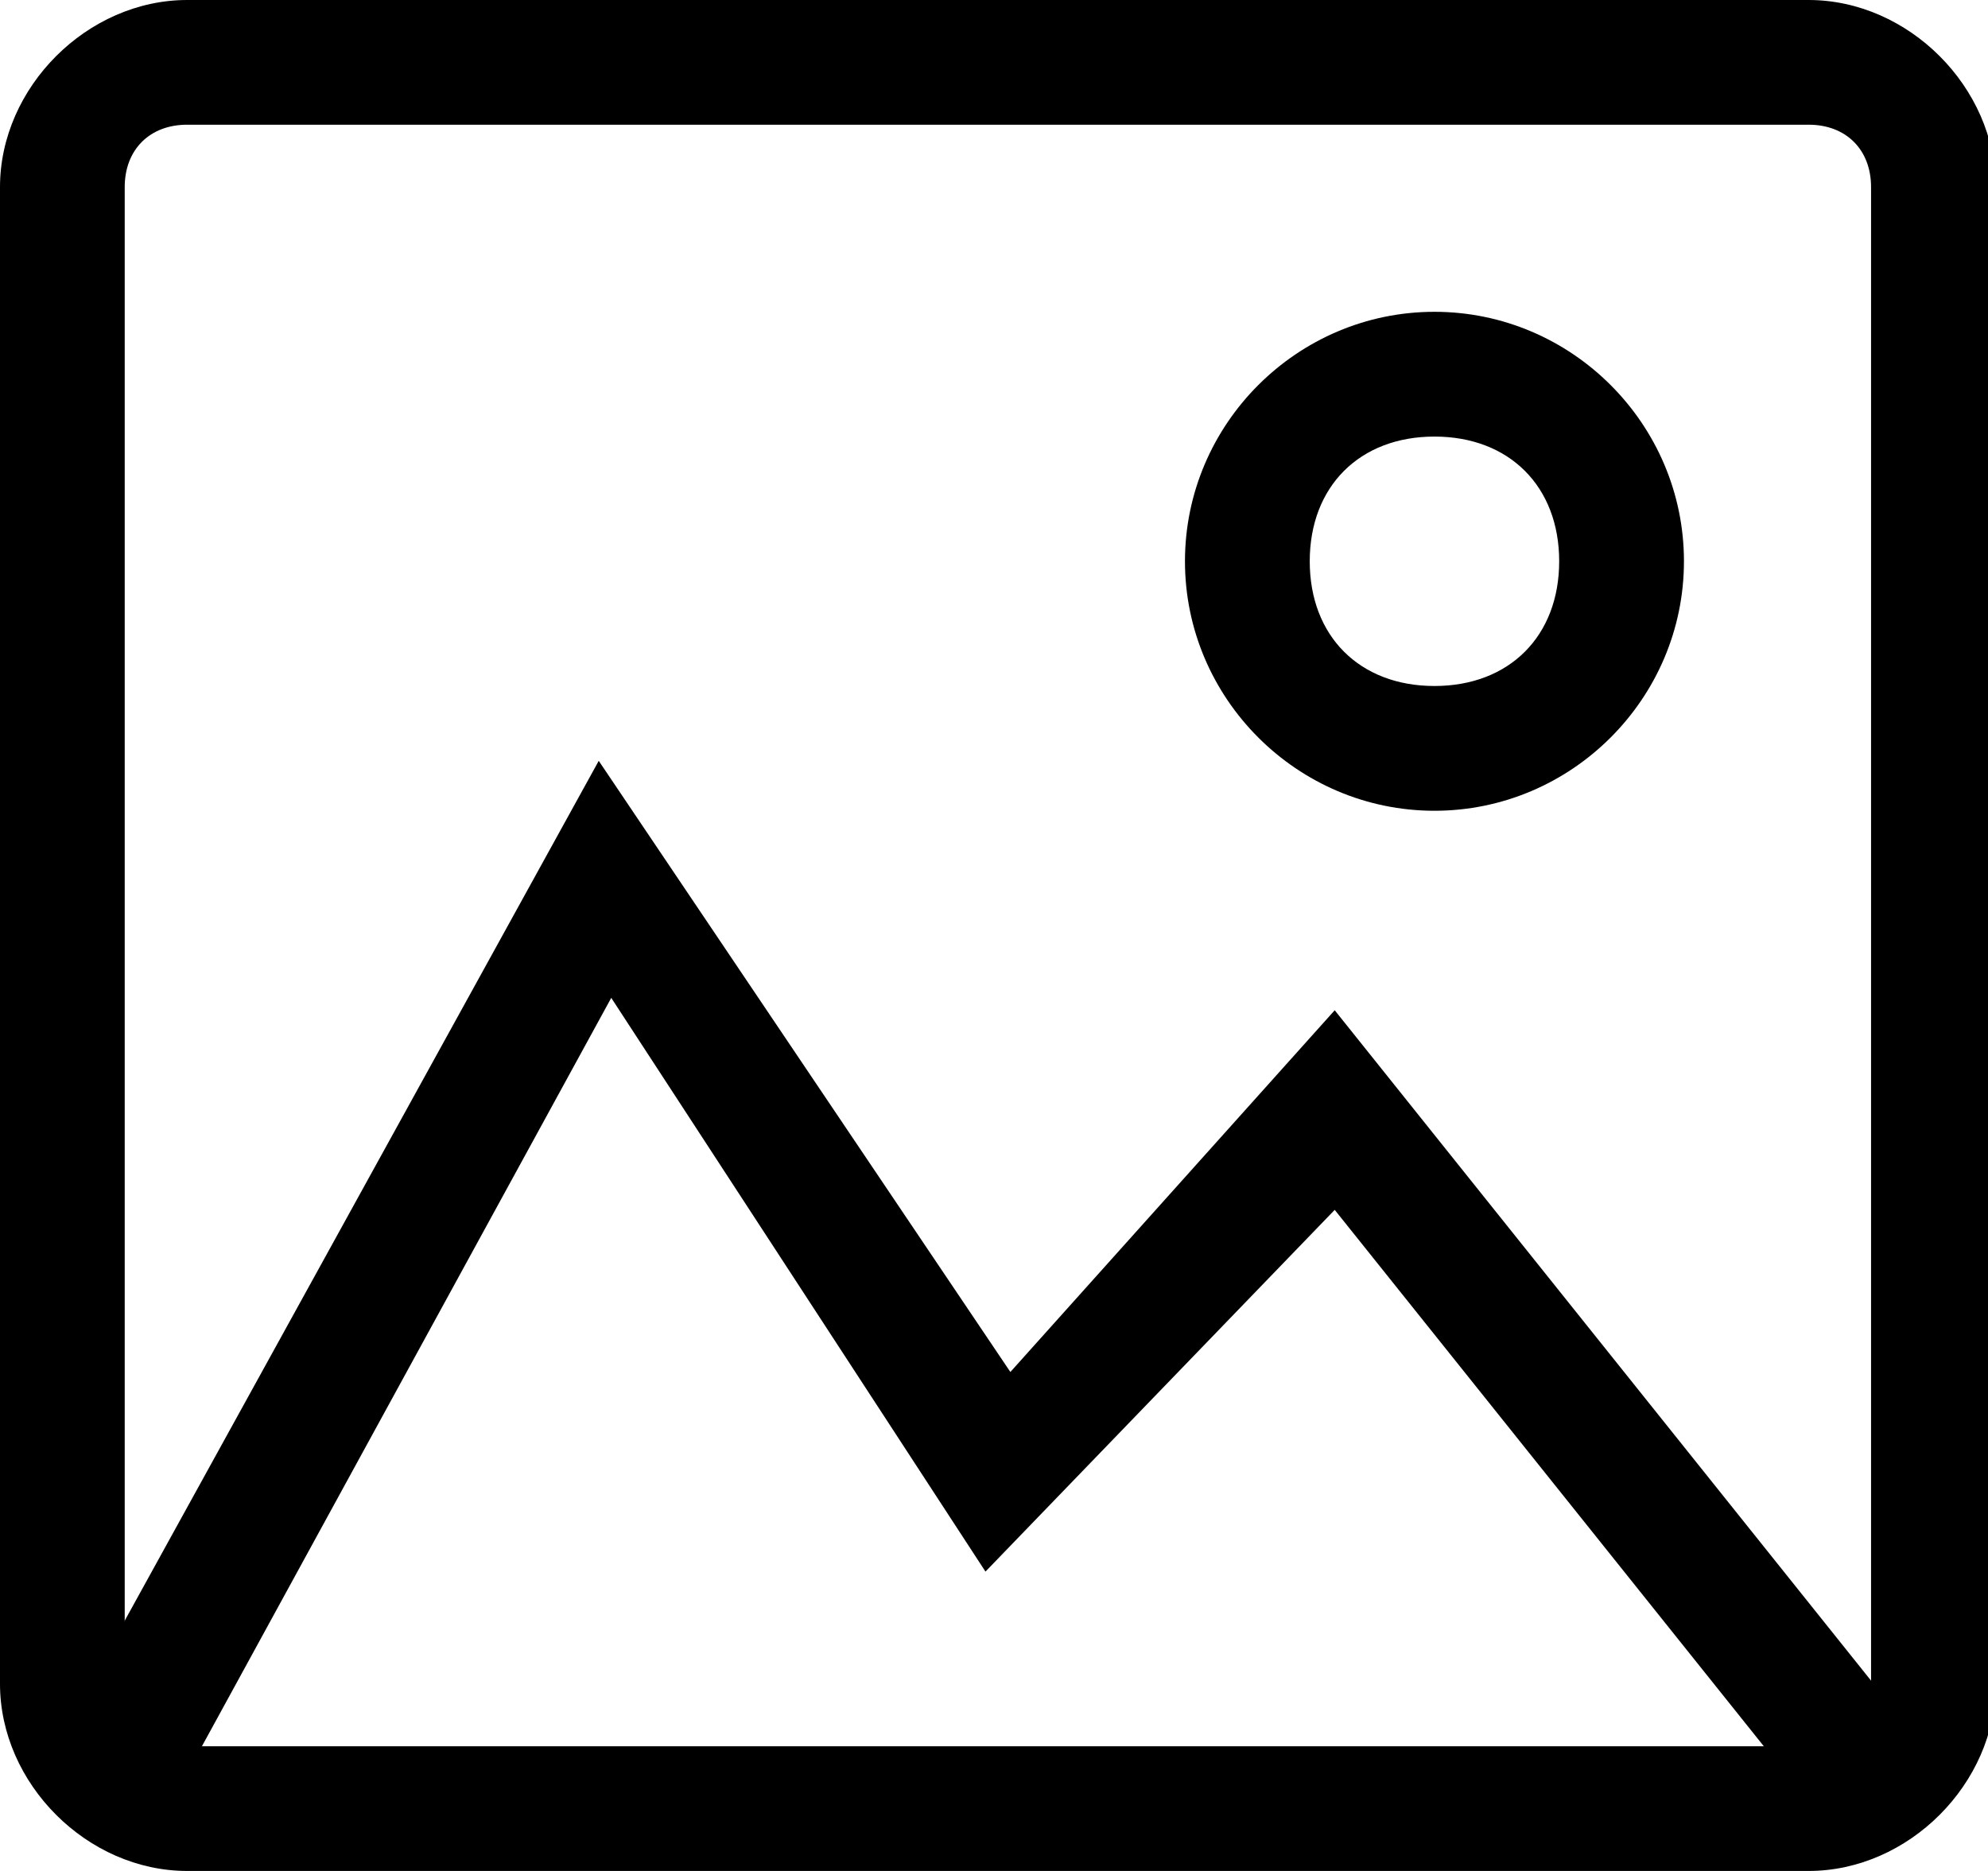
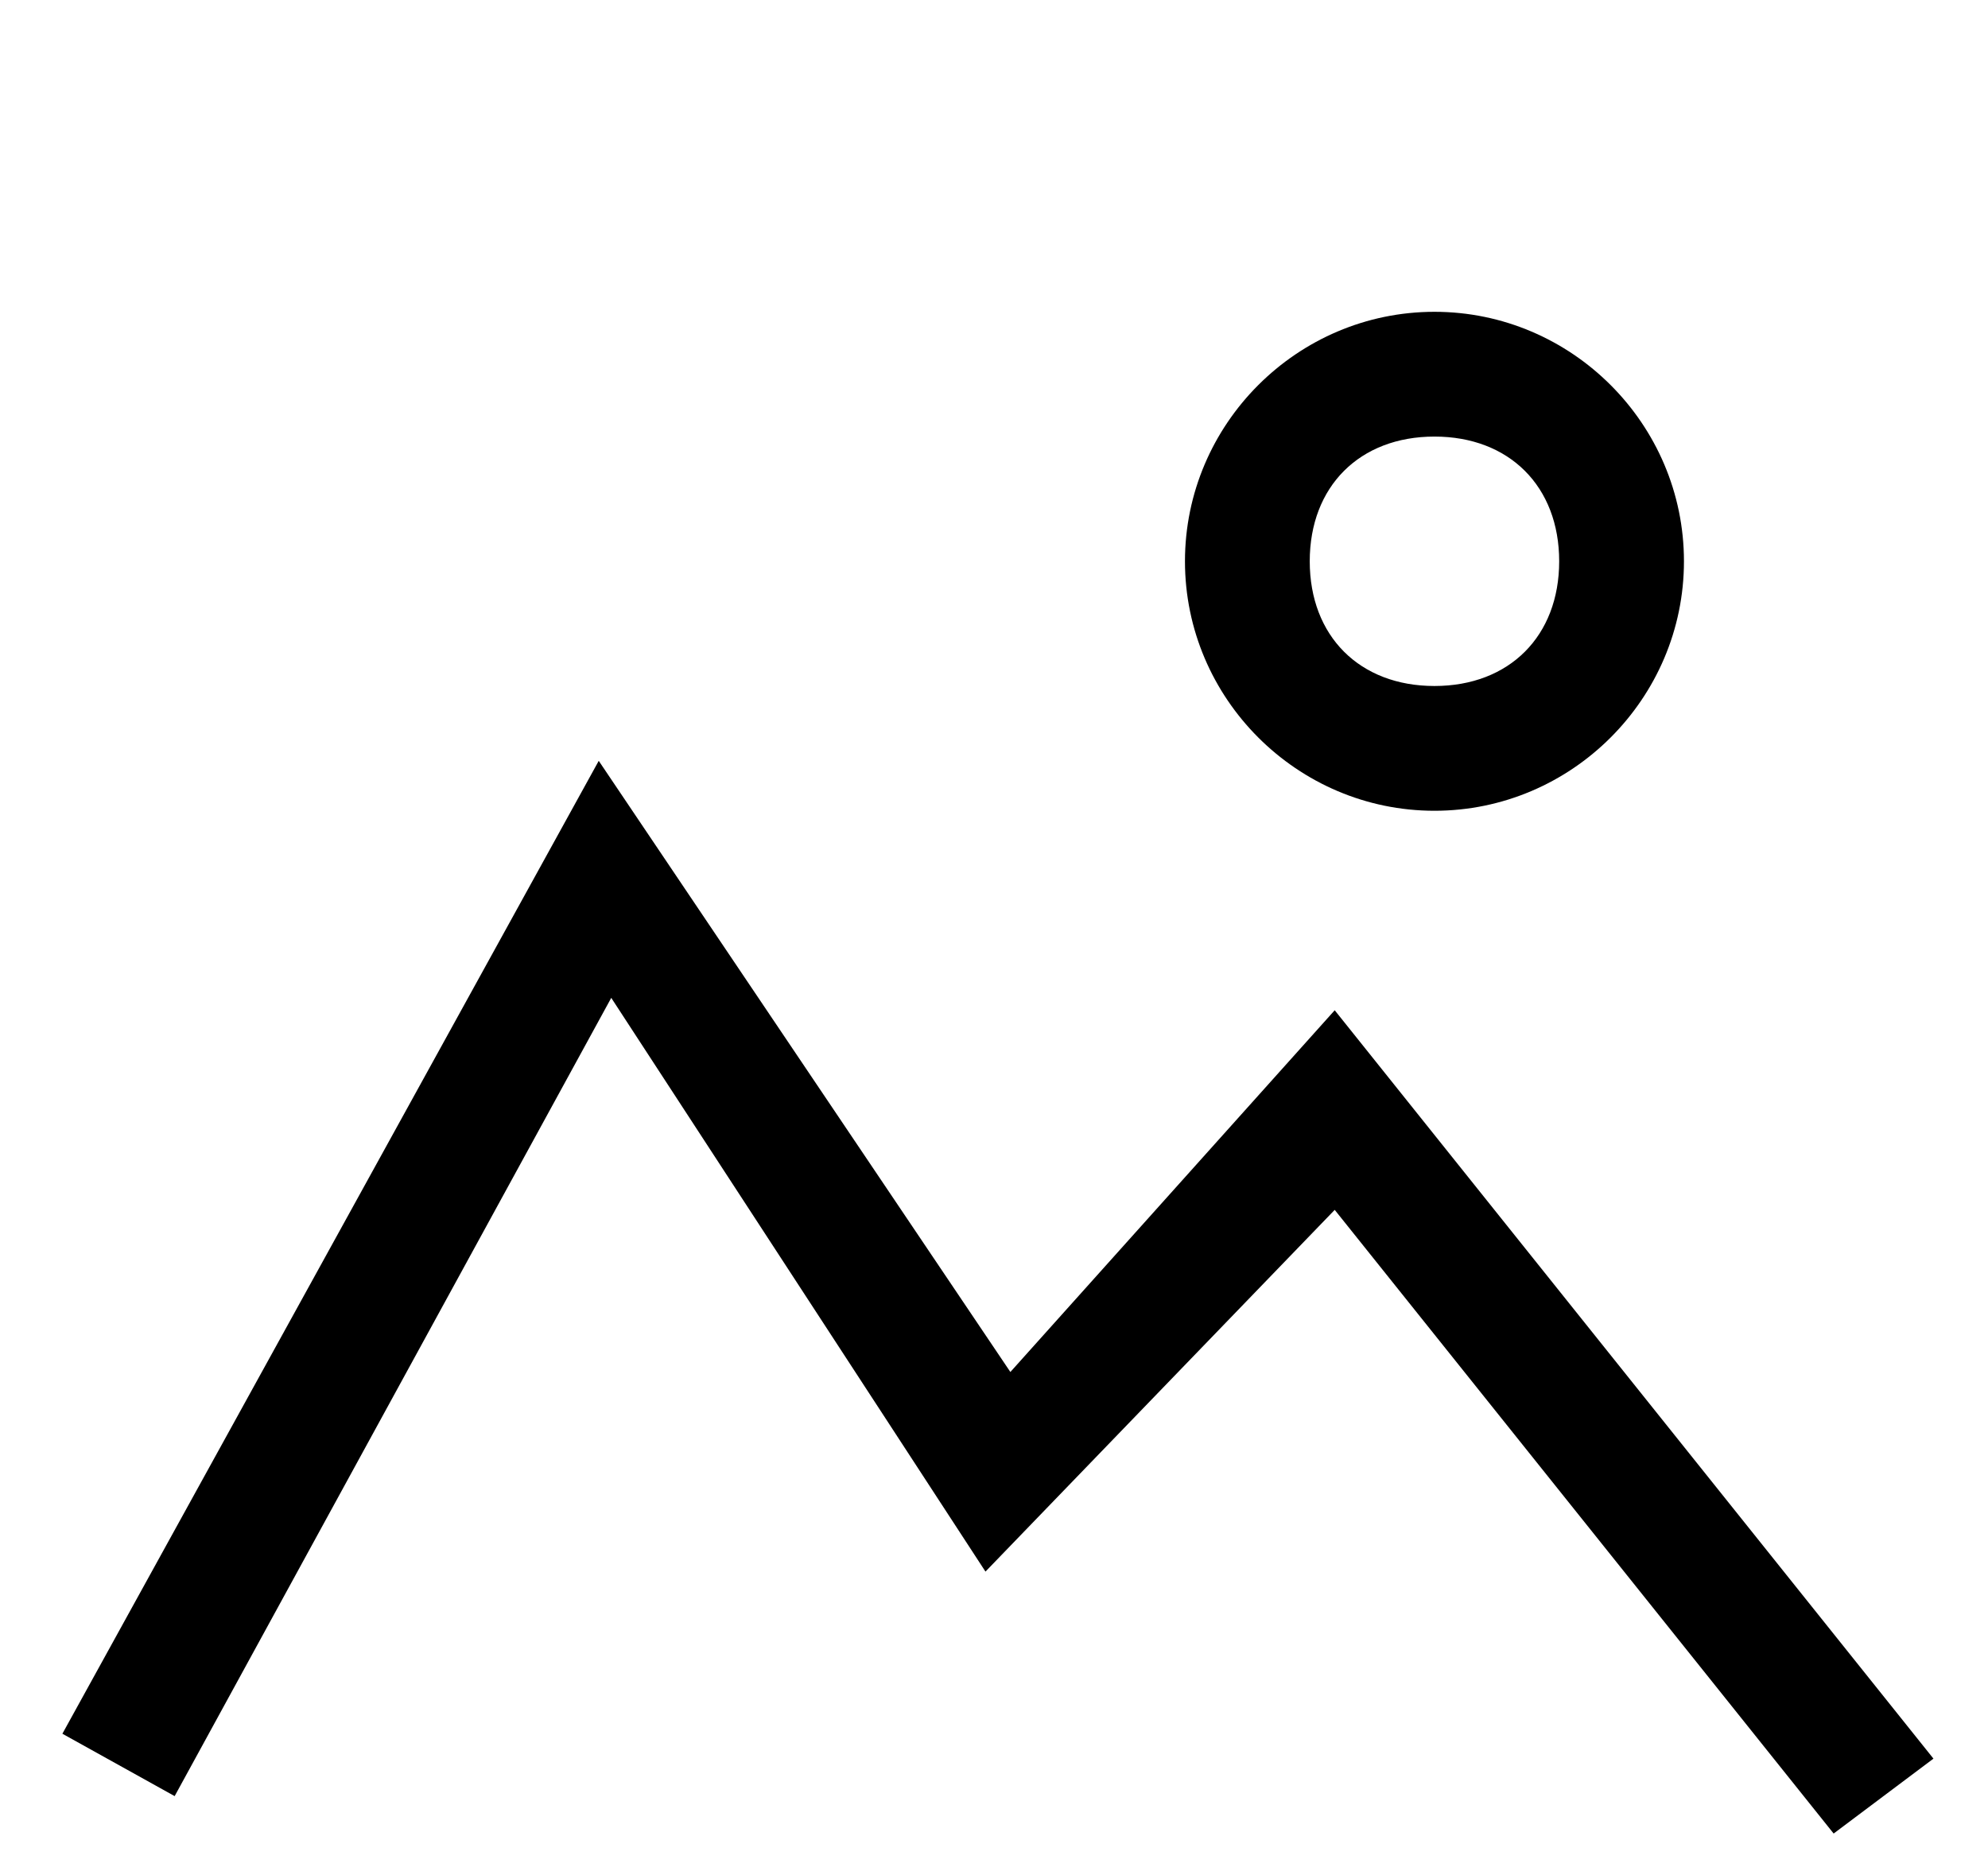
<svg xmlns="http://www.w3.org/2000/svg" version="1.1" width="34" height="32" viewBox="0 0 34 32">
  <title>image</title>
-   <path d="M30.933 32h-27.733c-1.707 0-3.2-1.493-3.2-3.2v-25.6c0-1.707 1.493-3.2 3.2-3.2h27.733c1.707 0 3.2 1.493 3.2 3.2v25.6c0 1.707-1.493 3.2-3.2 3.2zM3.2 2.133c-0.64 0-1.067 0.427-1.067 1.067v25.6c0 0.64 0.427 1.067 1.067 1.067h27.733c0.64 0 1.067-0.427 1.067-1.067v-25.6c0-0.64-0.427-1.067-1.067-1.067h-27.733z" />
  <path d="M24.533 13.867c-2.347 0-4.267-1.92-4.267-4.267s1.92-4.267 4.267-4.267 4.267 1.92 4.267 4.267-1.92 4.267-4.267 4.267zM24.533 7.467c-1.28 0-2.133 0.853-2.133 2.133s0.853 2.133 2.133 2.133 2.133-0.853 2.133-2.133-0.853-2.133-2.133-2.133z" />
  <path d="M31.36 31.36l-8.533-10.667-5.973 6.187-6.4-9.813-7.467 13.653-1.92-1.067 9.173-16.64 7.040 10.453 5.547-6.187 10.24 12.8z" />
</svg>